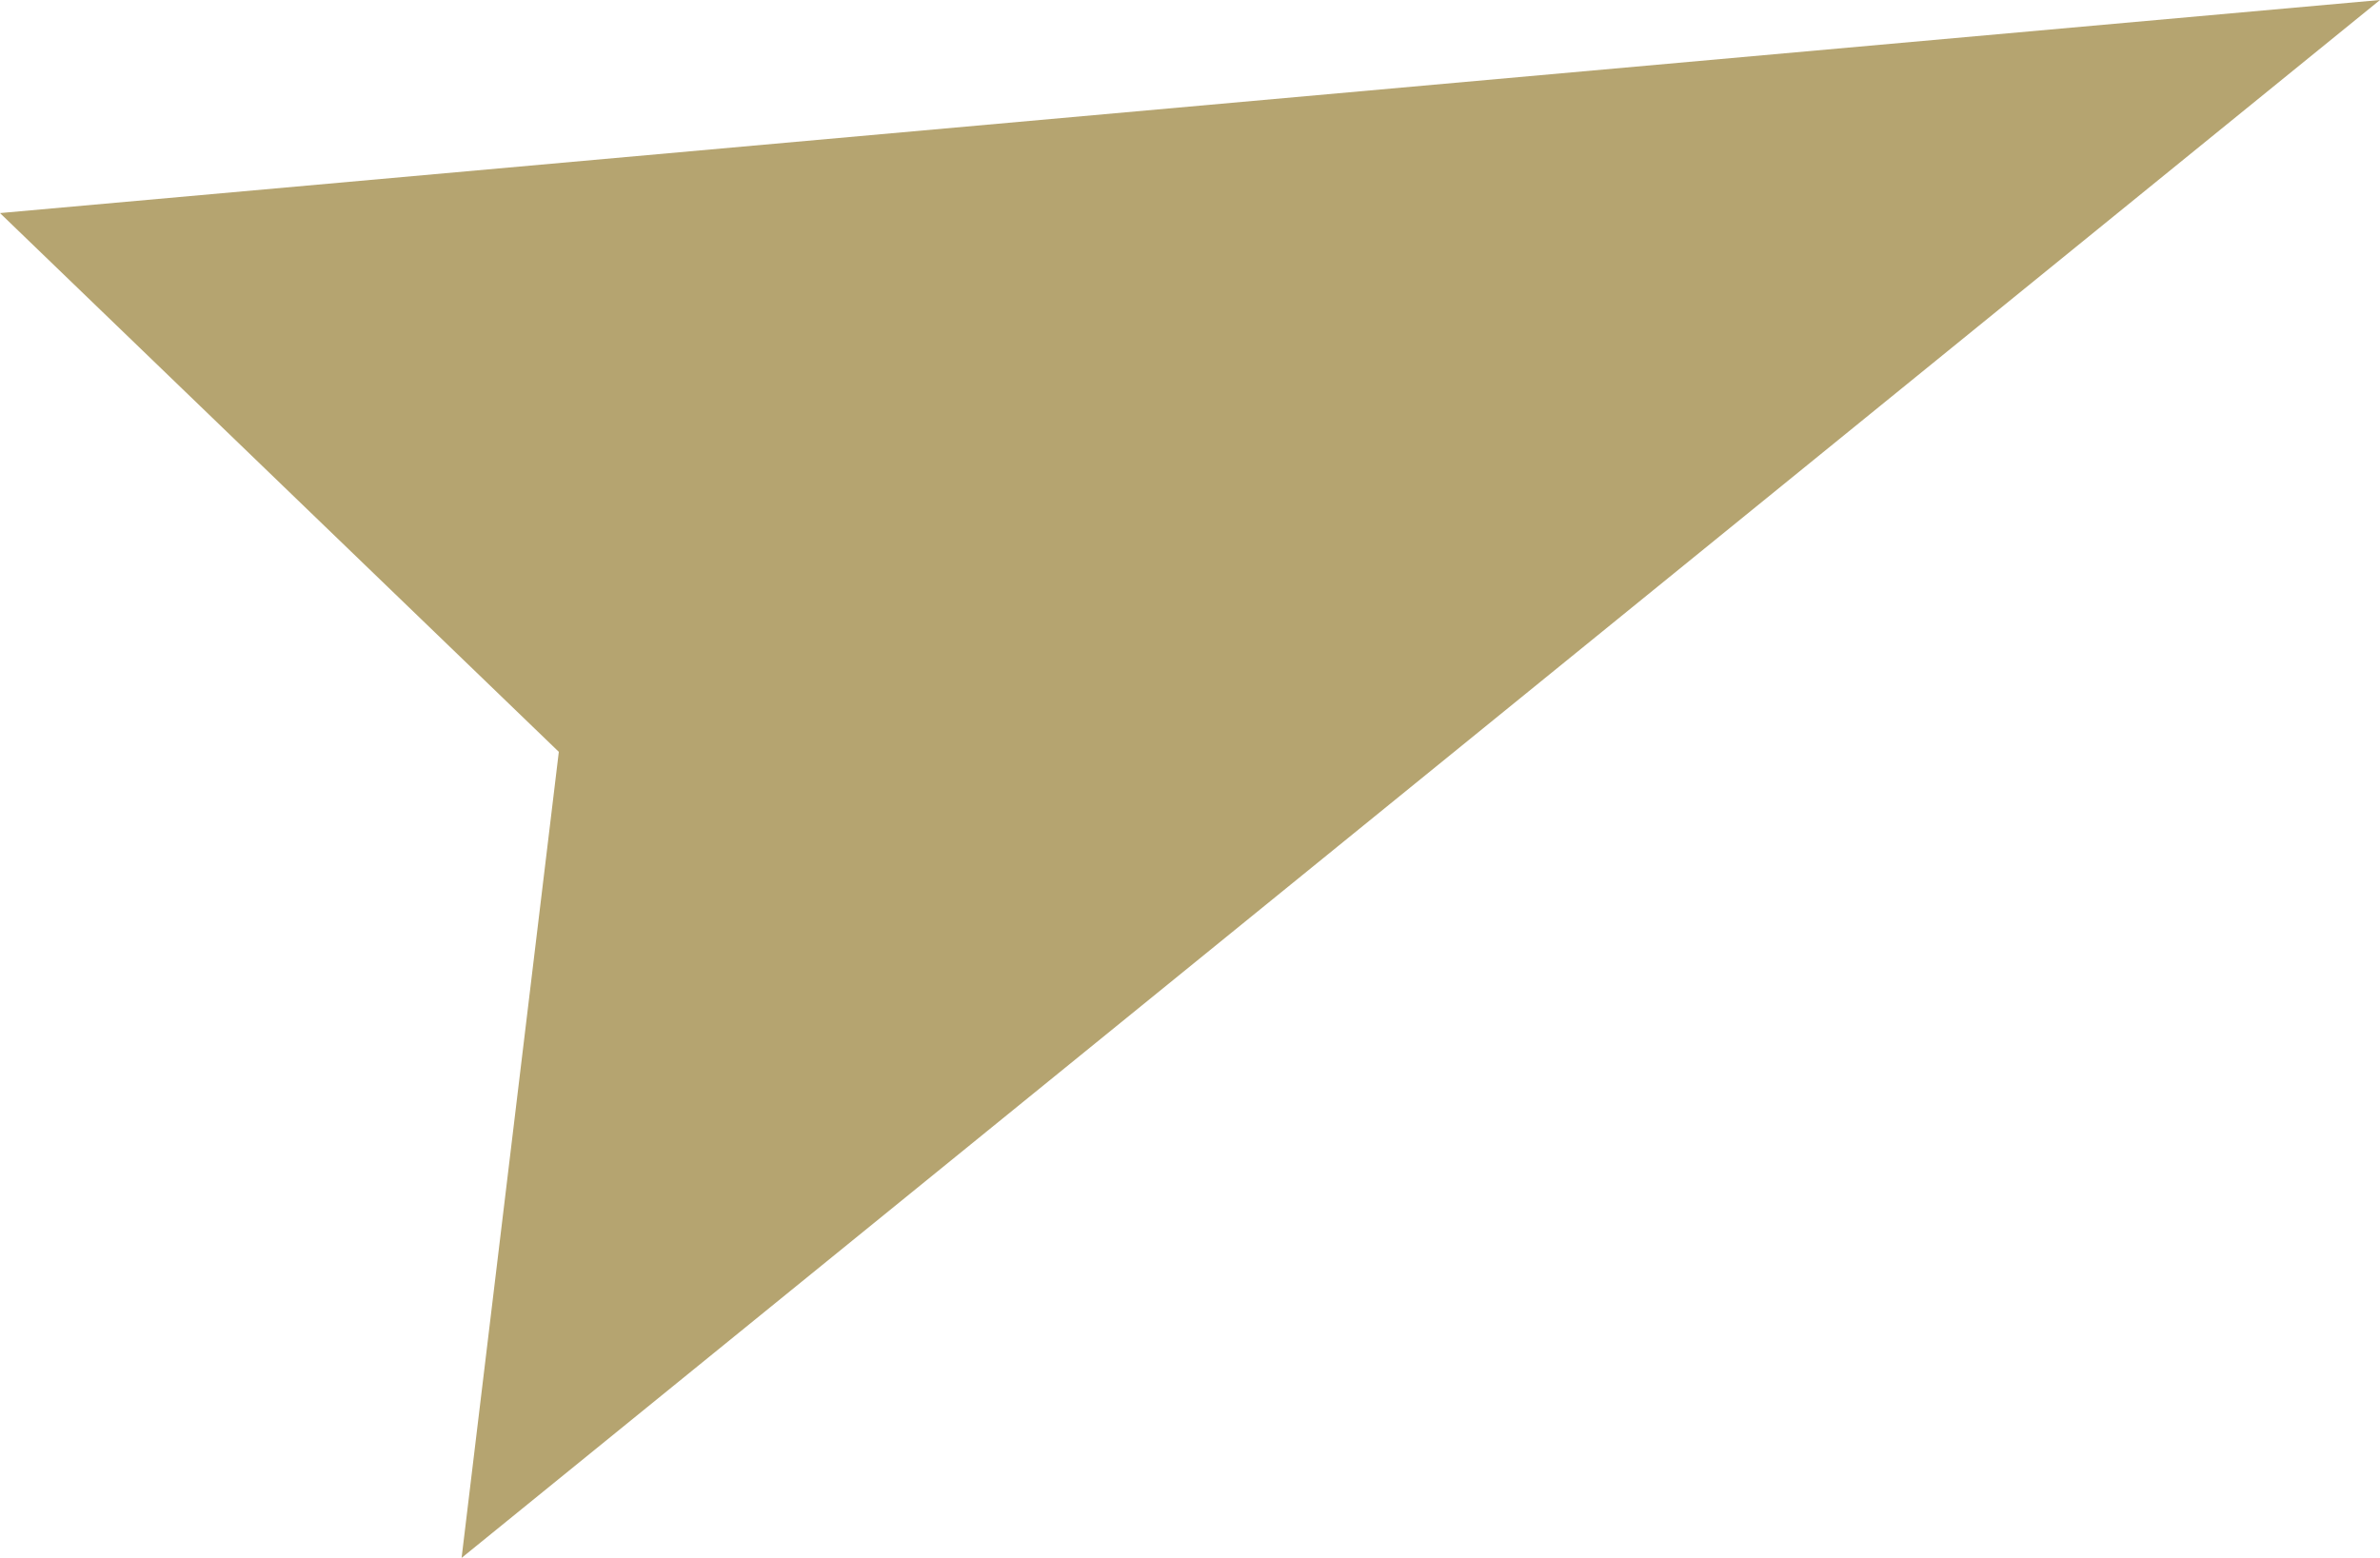
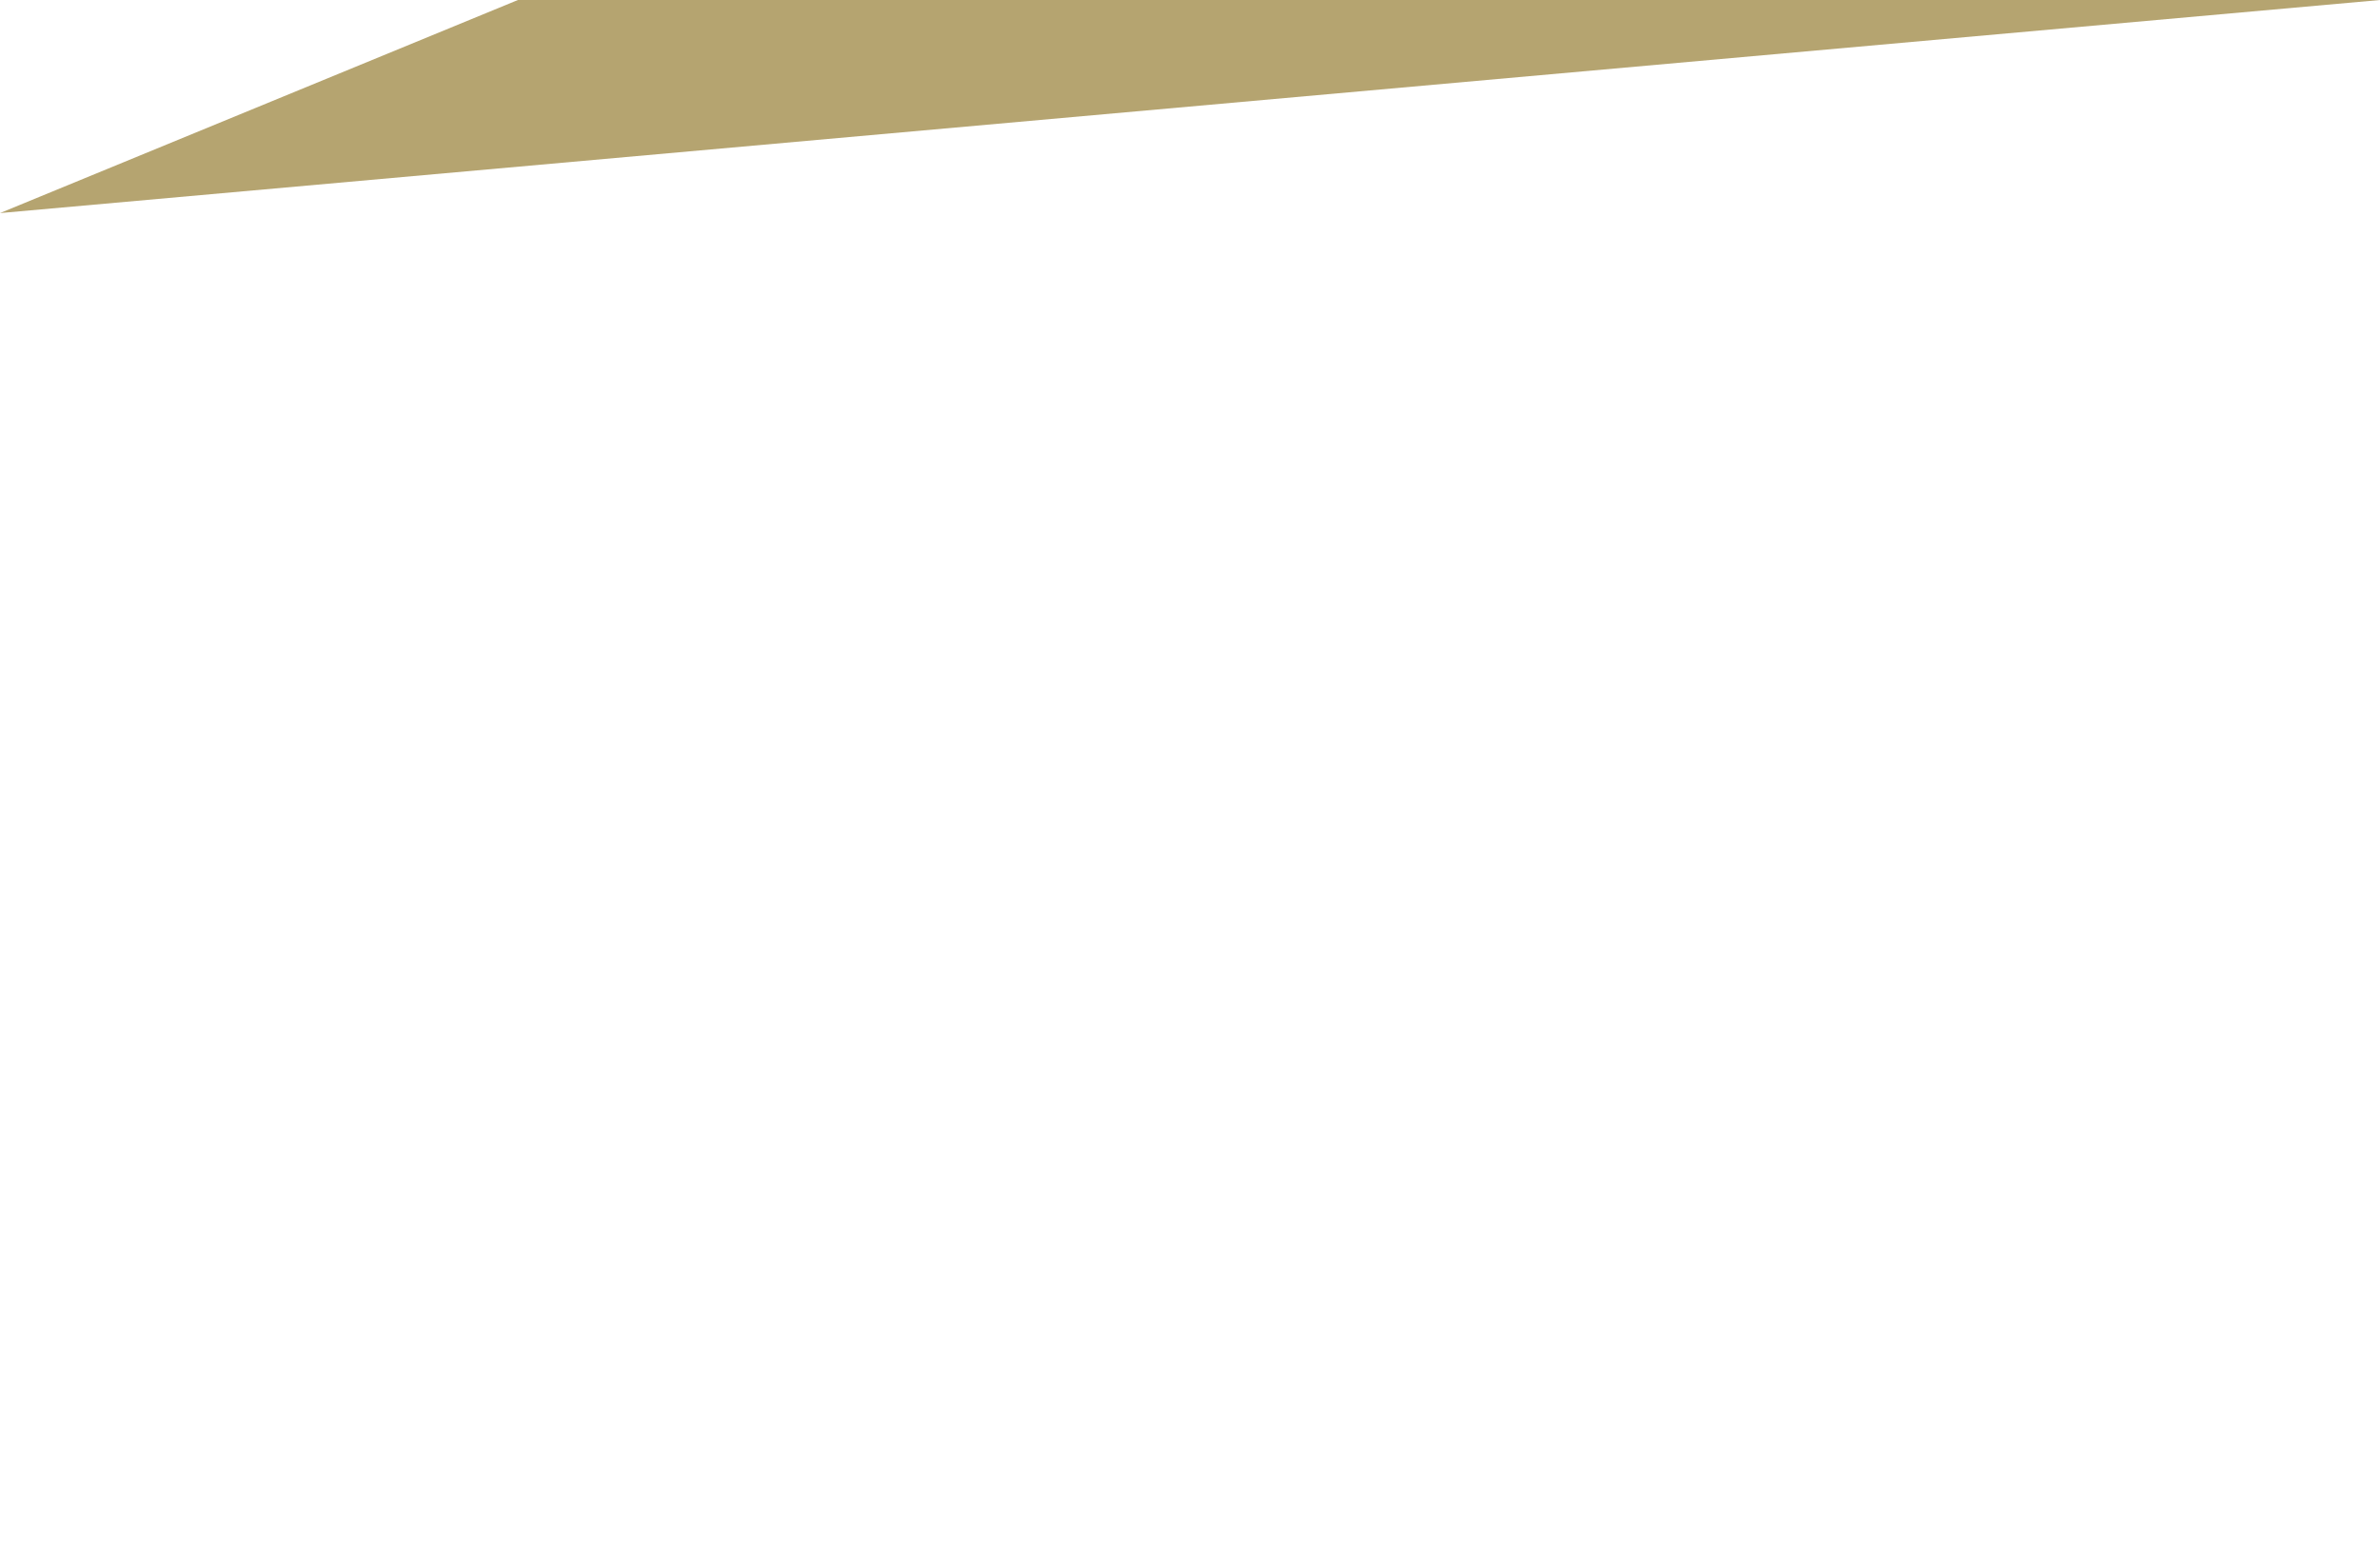
<svg xmlns="http://www.w3.org/2000/svg" version="1.1" id="Layer_1" x="0px" y="0px" width="11.725px" height="7.677px" viewBox="-122 149.464 11.725 7.677" style="enable-background:new -122 149.464 11.725 7.677;" xml:space="preserve">
  <g id="IC3">
-     <path style="fill:#B5A470;" d="M-122,150.514l11.725-1.05l-9.451,7.677l0.479-3.972L-122,150.514z" />
+     <path style="fill:#B5A470;" d="M-122,150.514l11.725-1.05l0.479-3.972L-122,150.514z" />
  </g>
  <g id="Layer_1_1_">
</g>
</svg>